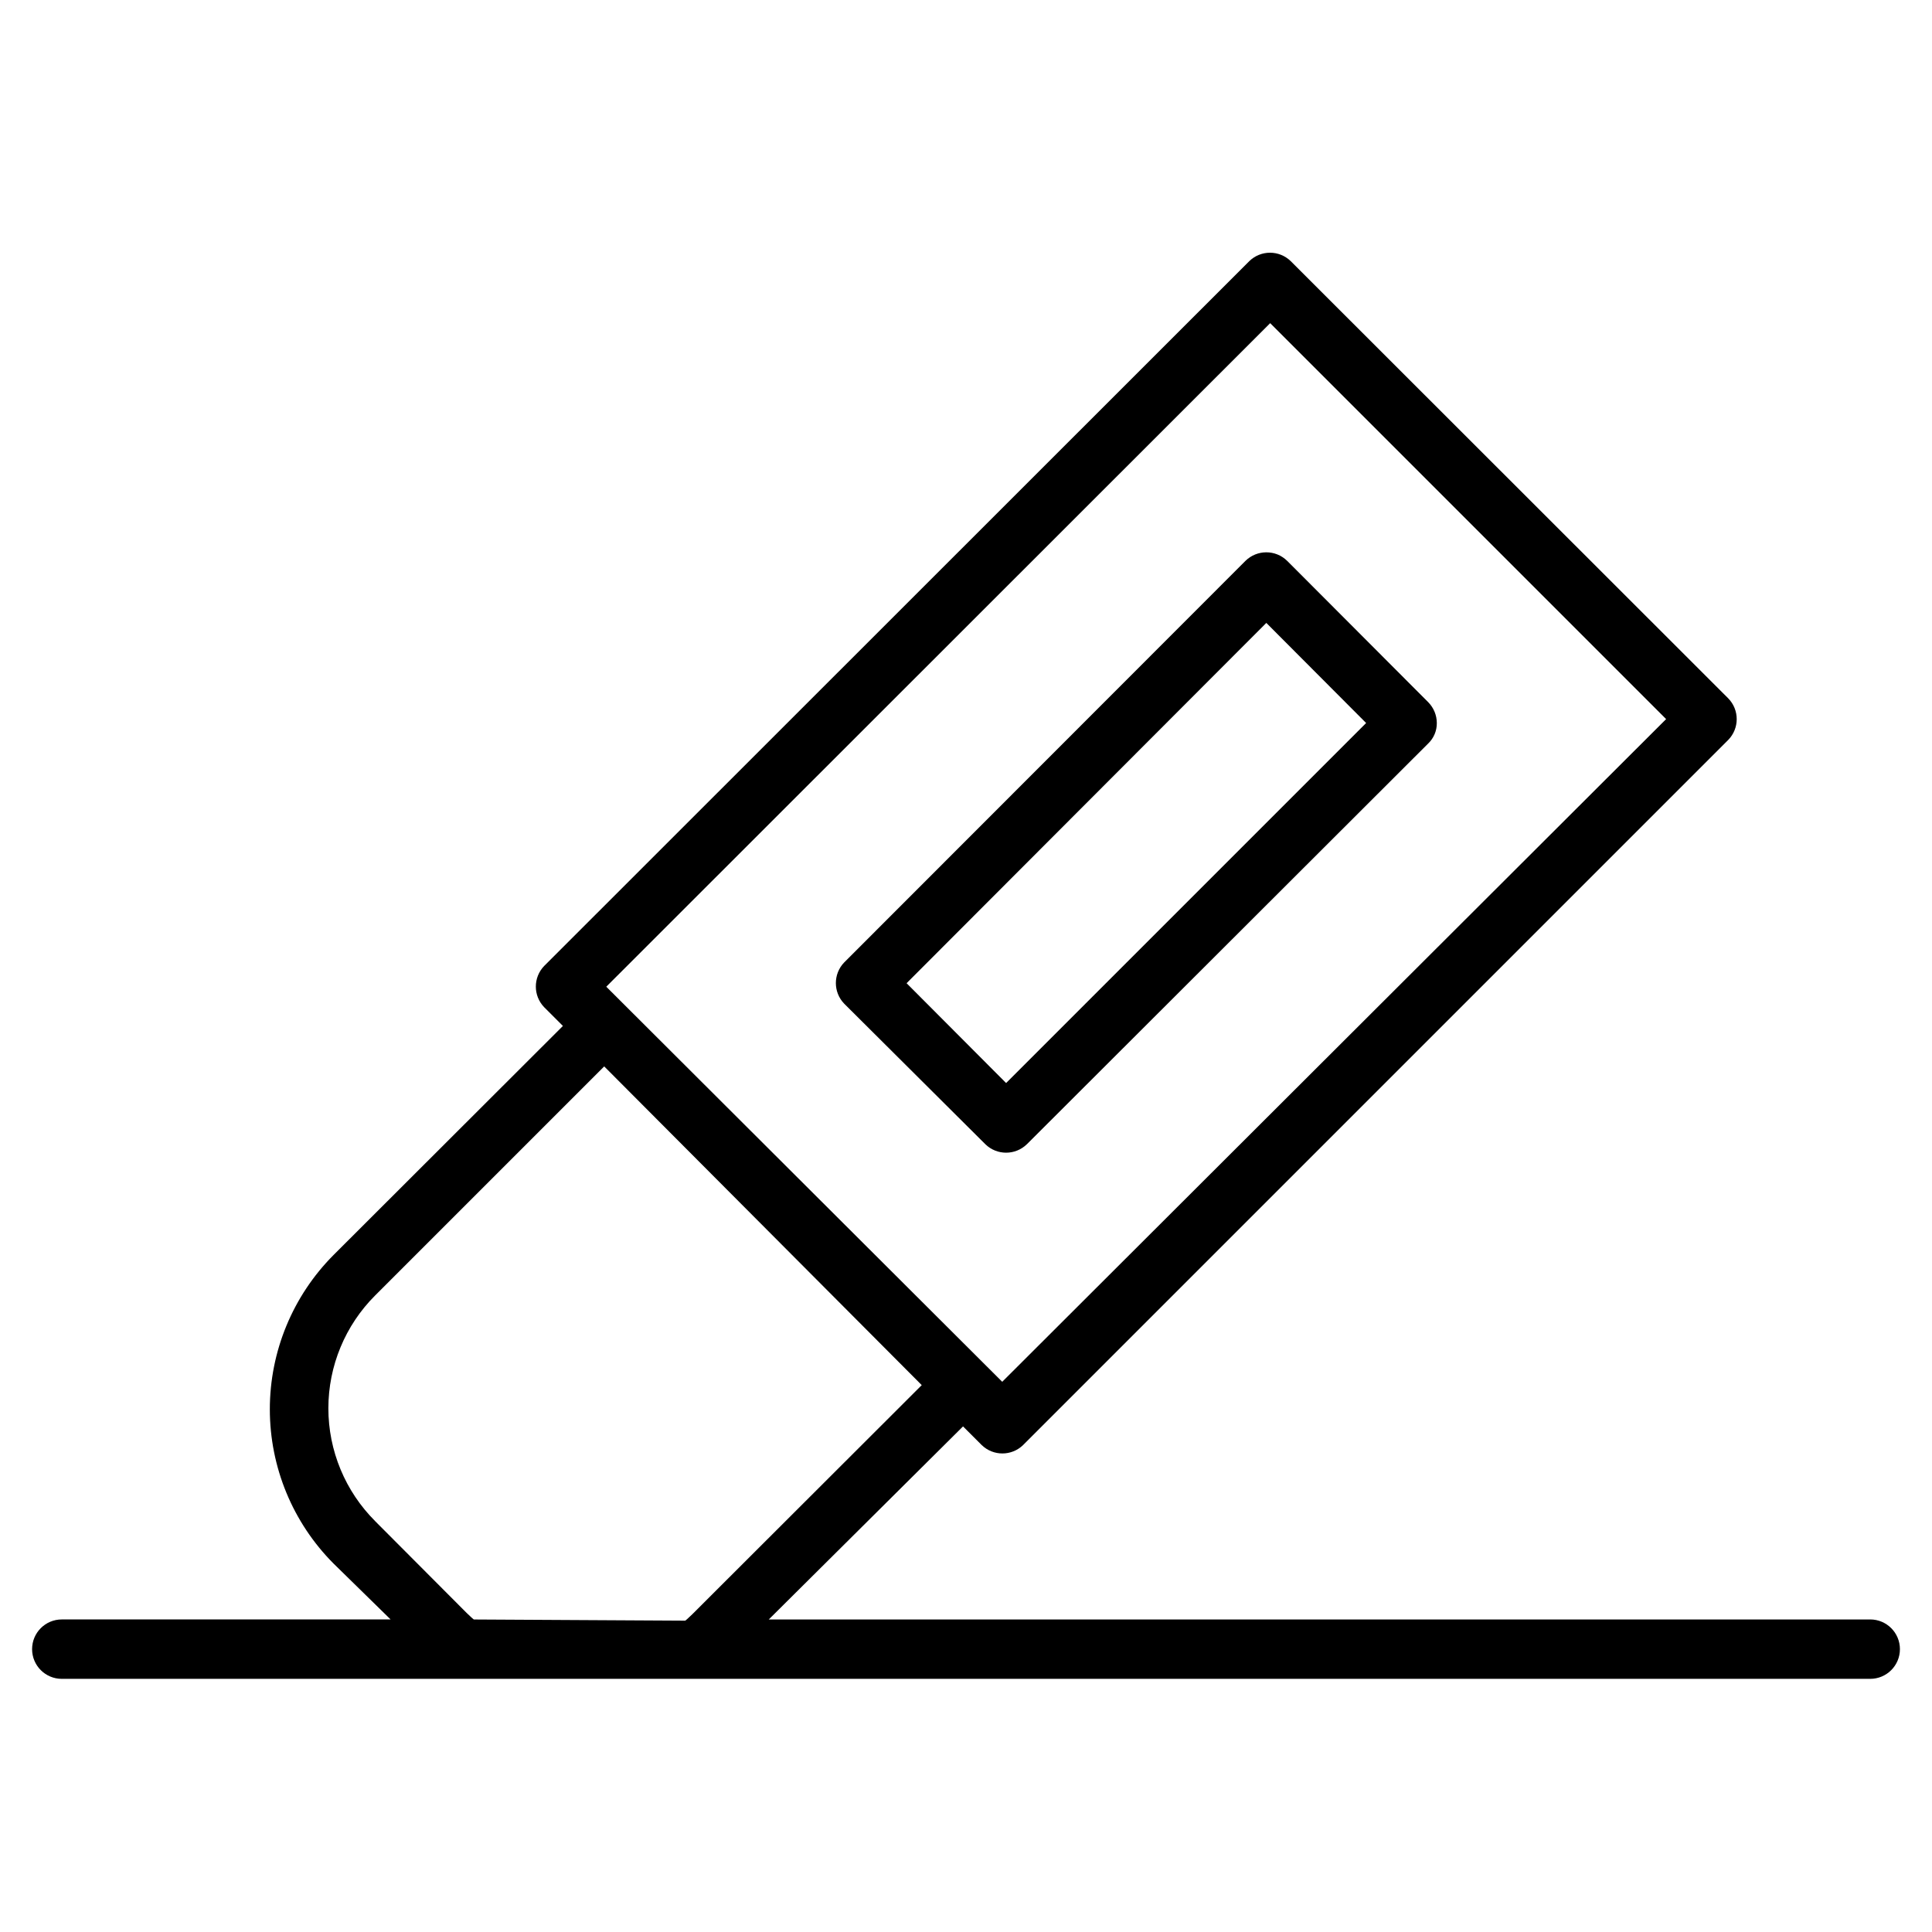
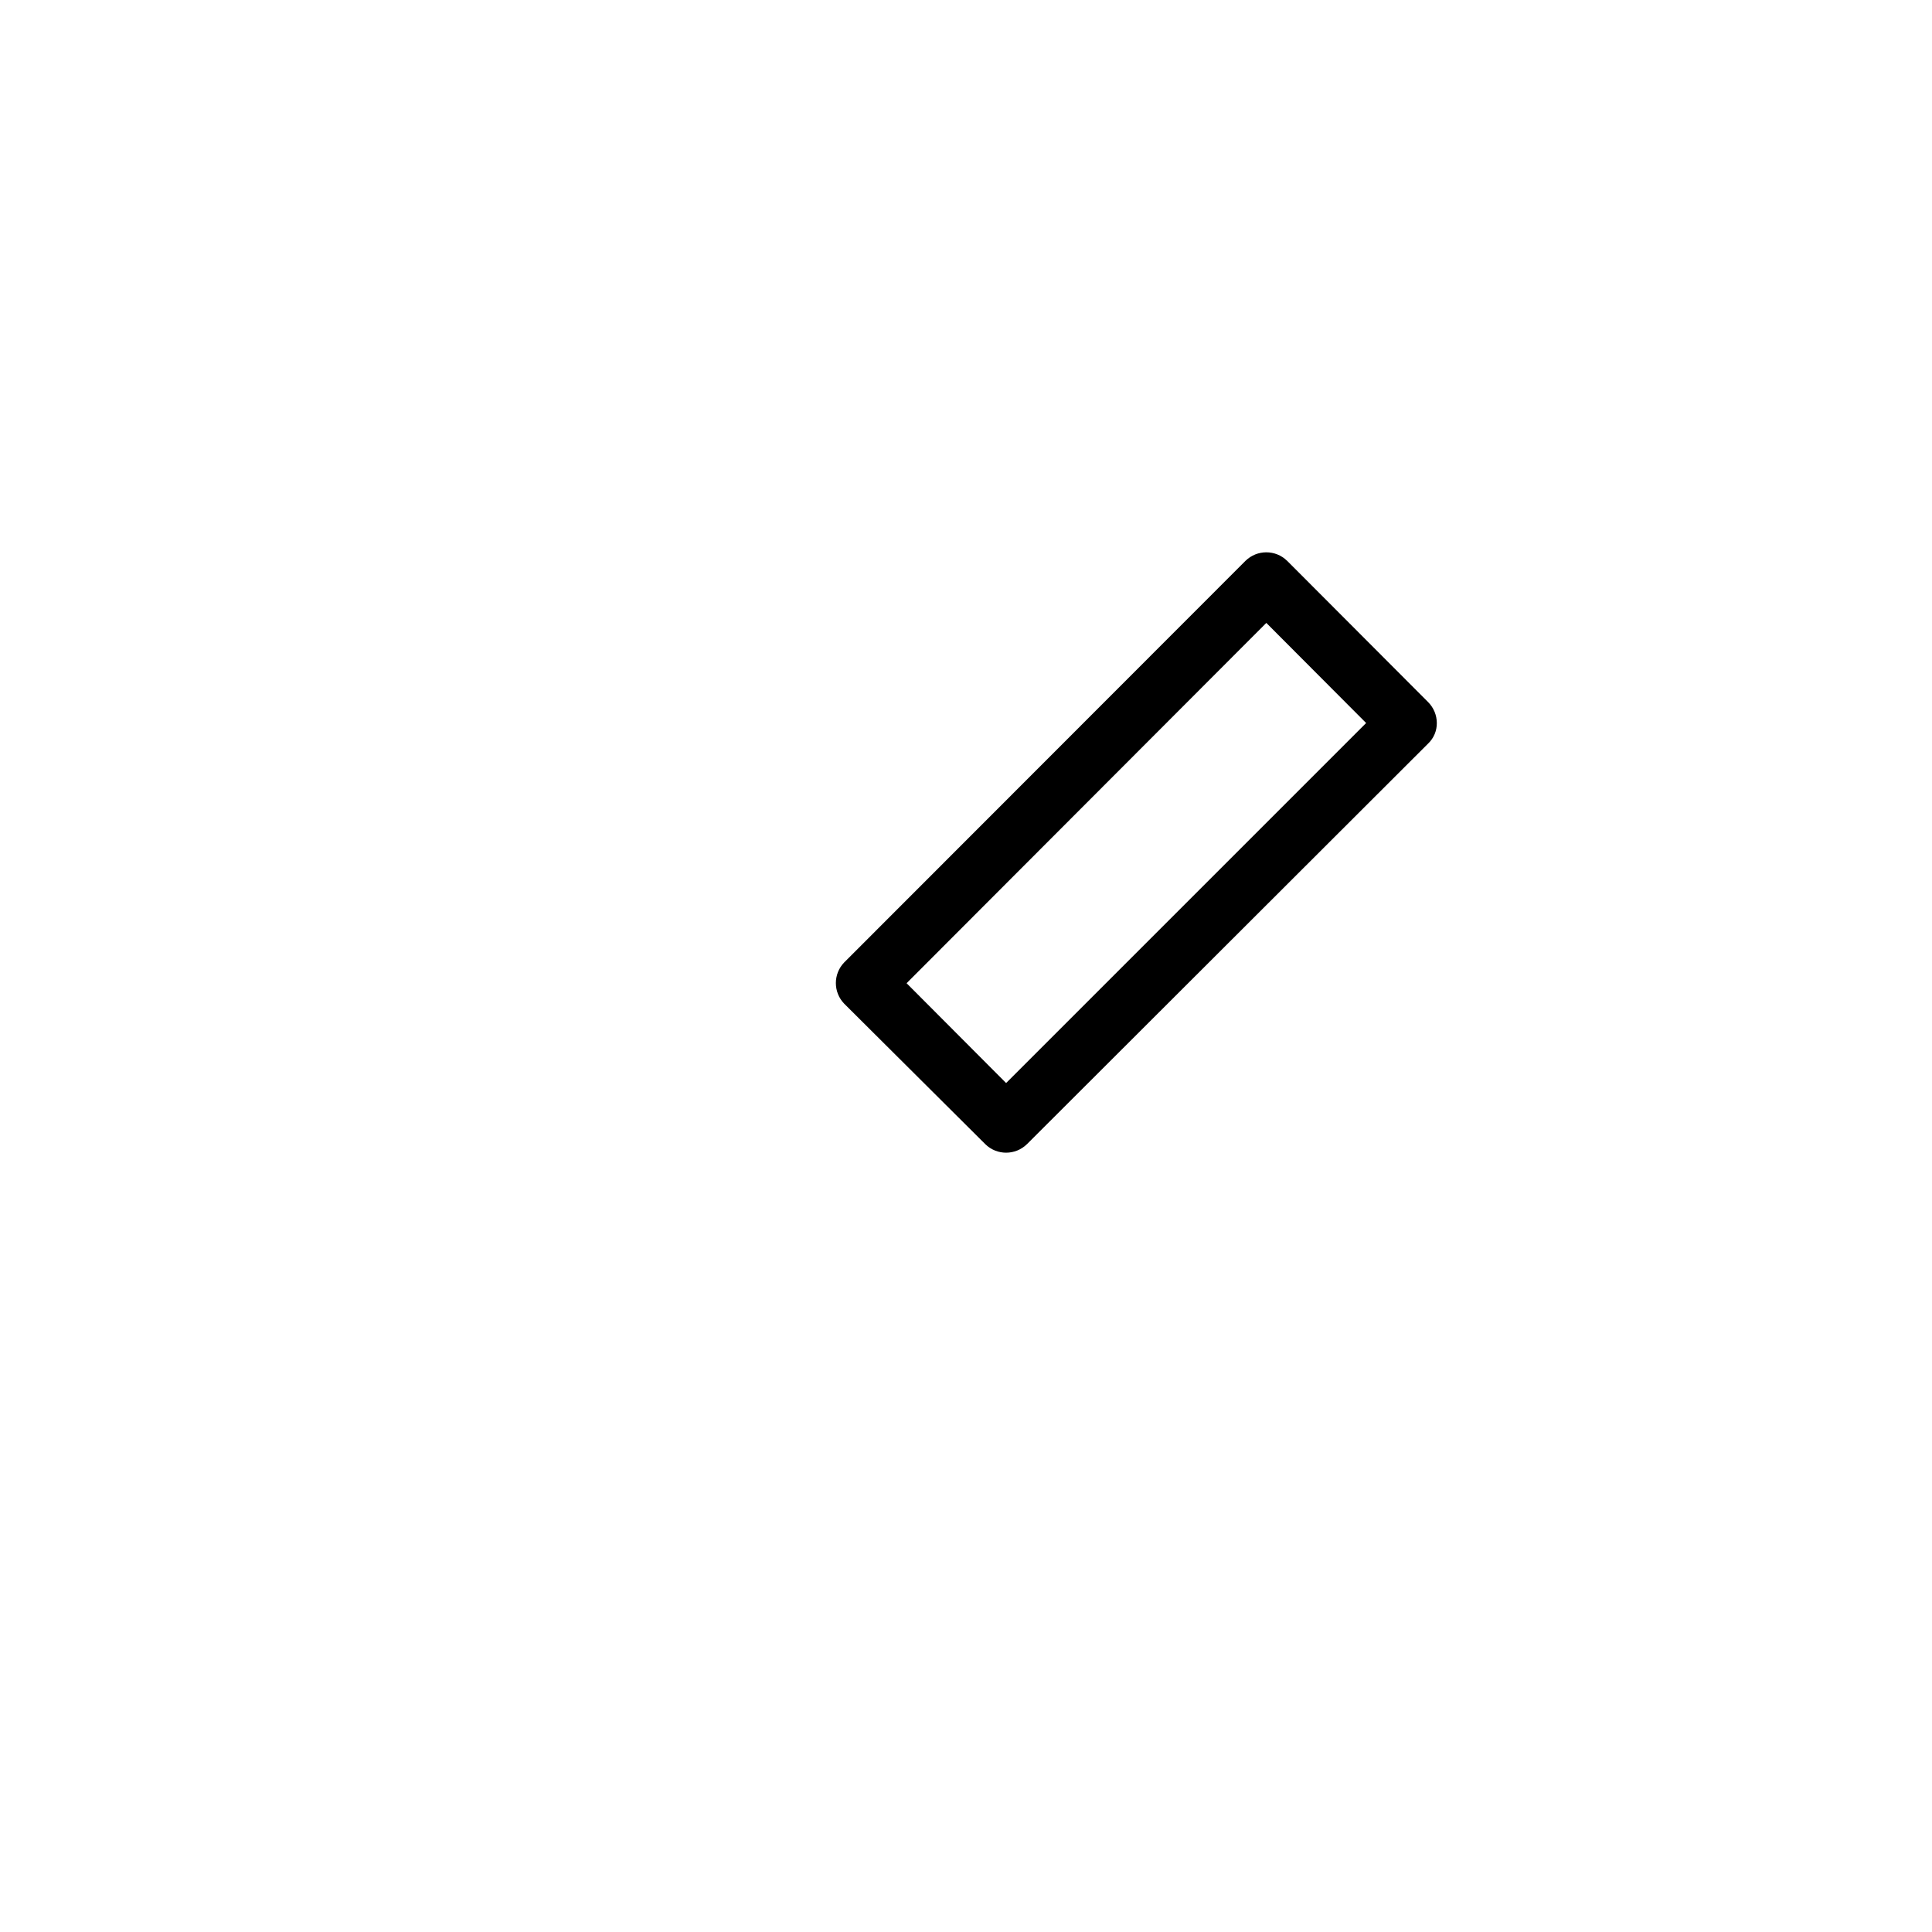
<svg xmlns="http://www.w3.org/2000/svg" fill="#000000" width="800px" height="800px" version="1.1" viewBox="144 144 512 512">
  <g>
    <path d="m416.14 447.23 106.35-106.2c1.48-1.414 2.305-3.383 2.281-5.43-0.008-2.066-0.828-4.043-2.281-5.512l-37.391-37.473-0.004 0.004c-3.059-3-7.957-3-11.02 0l-106.35 106.43c-2.949 3.051-2.949 7.891 0 10.941l37.395 37.234c3.059 3 7.957 3 11.02 0zm-31.883-42.668 95.332-95.484 26.449 26.527-95.41 95.41z" />
-     <path d="m639.62 573.18h-291.89l51.484-51.168 4.961 4.961v-0.004c3.051 2.949 7.891 2.949 10.941 0l186.88-186.88c3-3.062 3-7.961 0-11.023l-115.96-115.88c-3.051-2.949-7.891-2.949-10.941 0l-186.88 186.8c-2.949 3.051-2.949 7.891 0 10.941l4.961 4.961-60.773 60.691c-10.82 10.859-16.895 25.562-16.895 40.895s6.074 30.035 16.895 40.895l15.113 14.801h-87.141c-4.348 0-7.871 3.523-7.871 7.871 0 4.348 3.523 7.871 7.871 7.871h479.25c4.348 0 7.875-3.523 7.875-7.871 0-4.348-3.527-7.871-7.875-7.871zm-159.01-343.54 104.93 104.93-175.94 175.62-104.93-104.7zm-211.05 343.54c-0.707-0.551-1.258-1.18-1.891-1.73l-24.246-24.324 0.004-0.004c-7.941-7.93-12.406-18.691-12.406-29.91 0-11.223 4.465-21.984 12.406-29.914l60.691-60.691 84.152 84.465-60.773 60.691c-0.629 0.551-1.18 1.18-1.891 1.73z" />
  </g>
</svg>